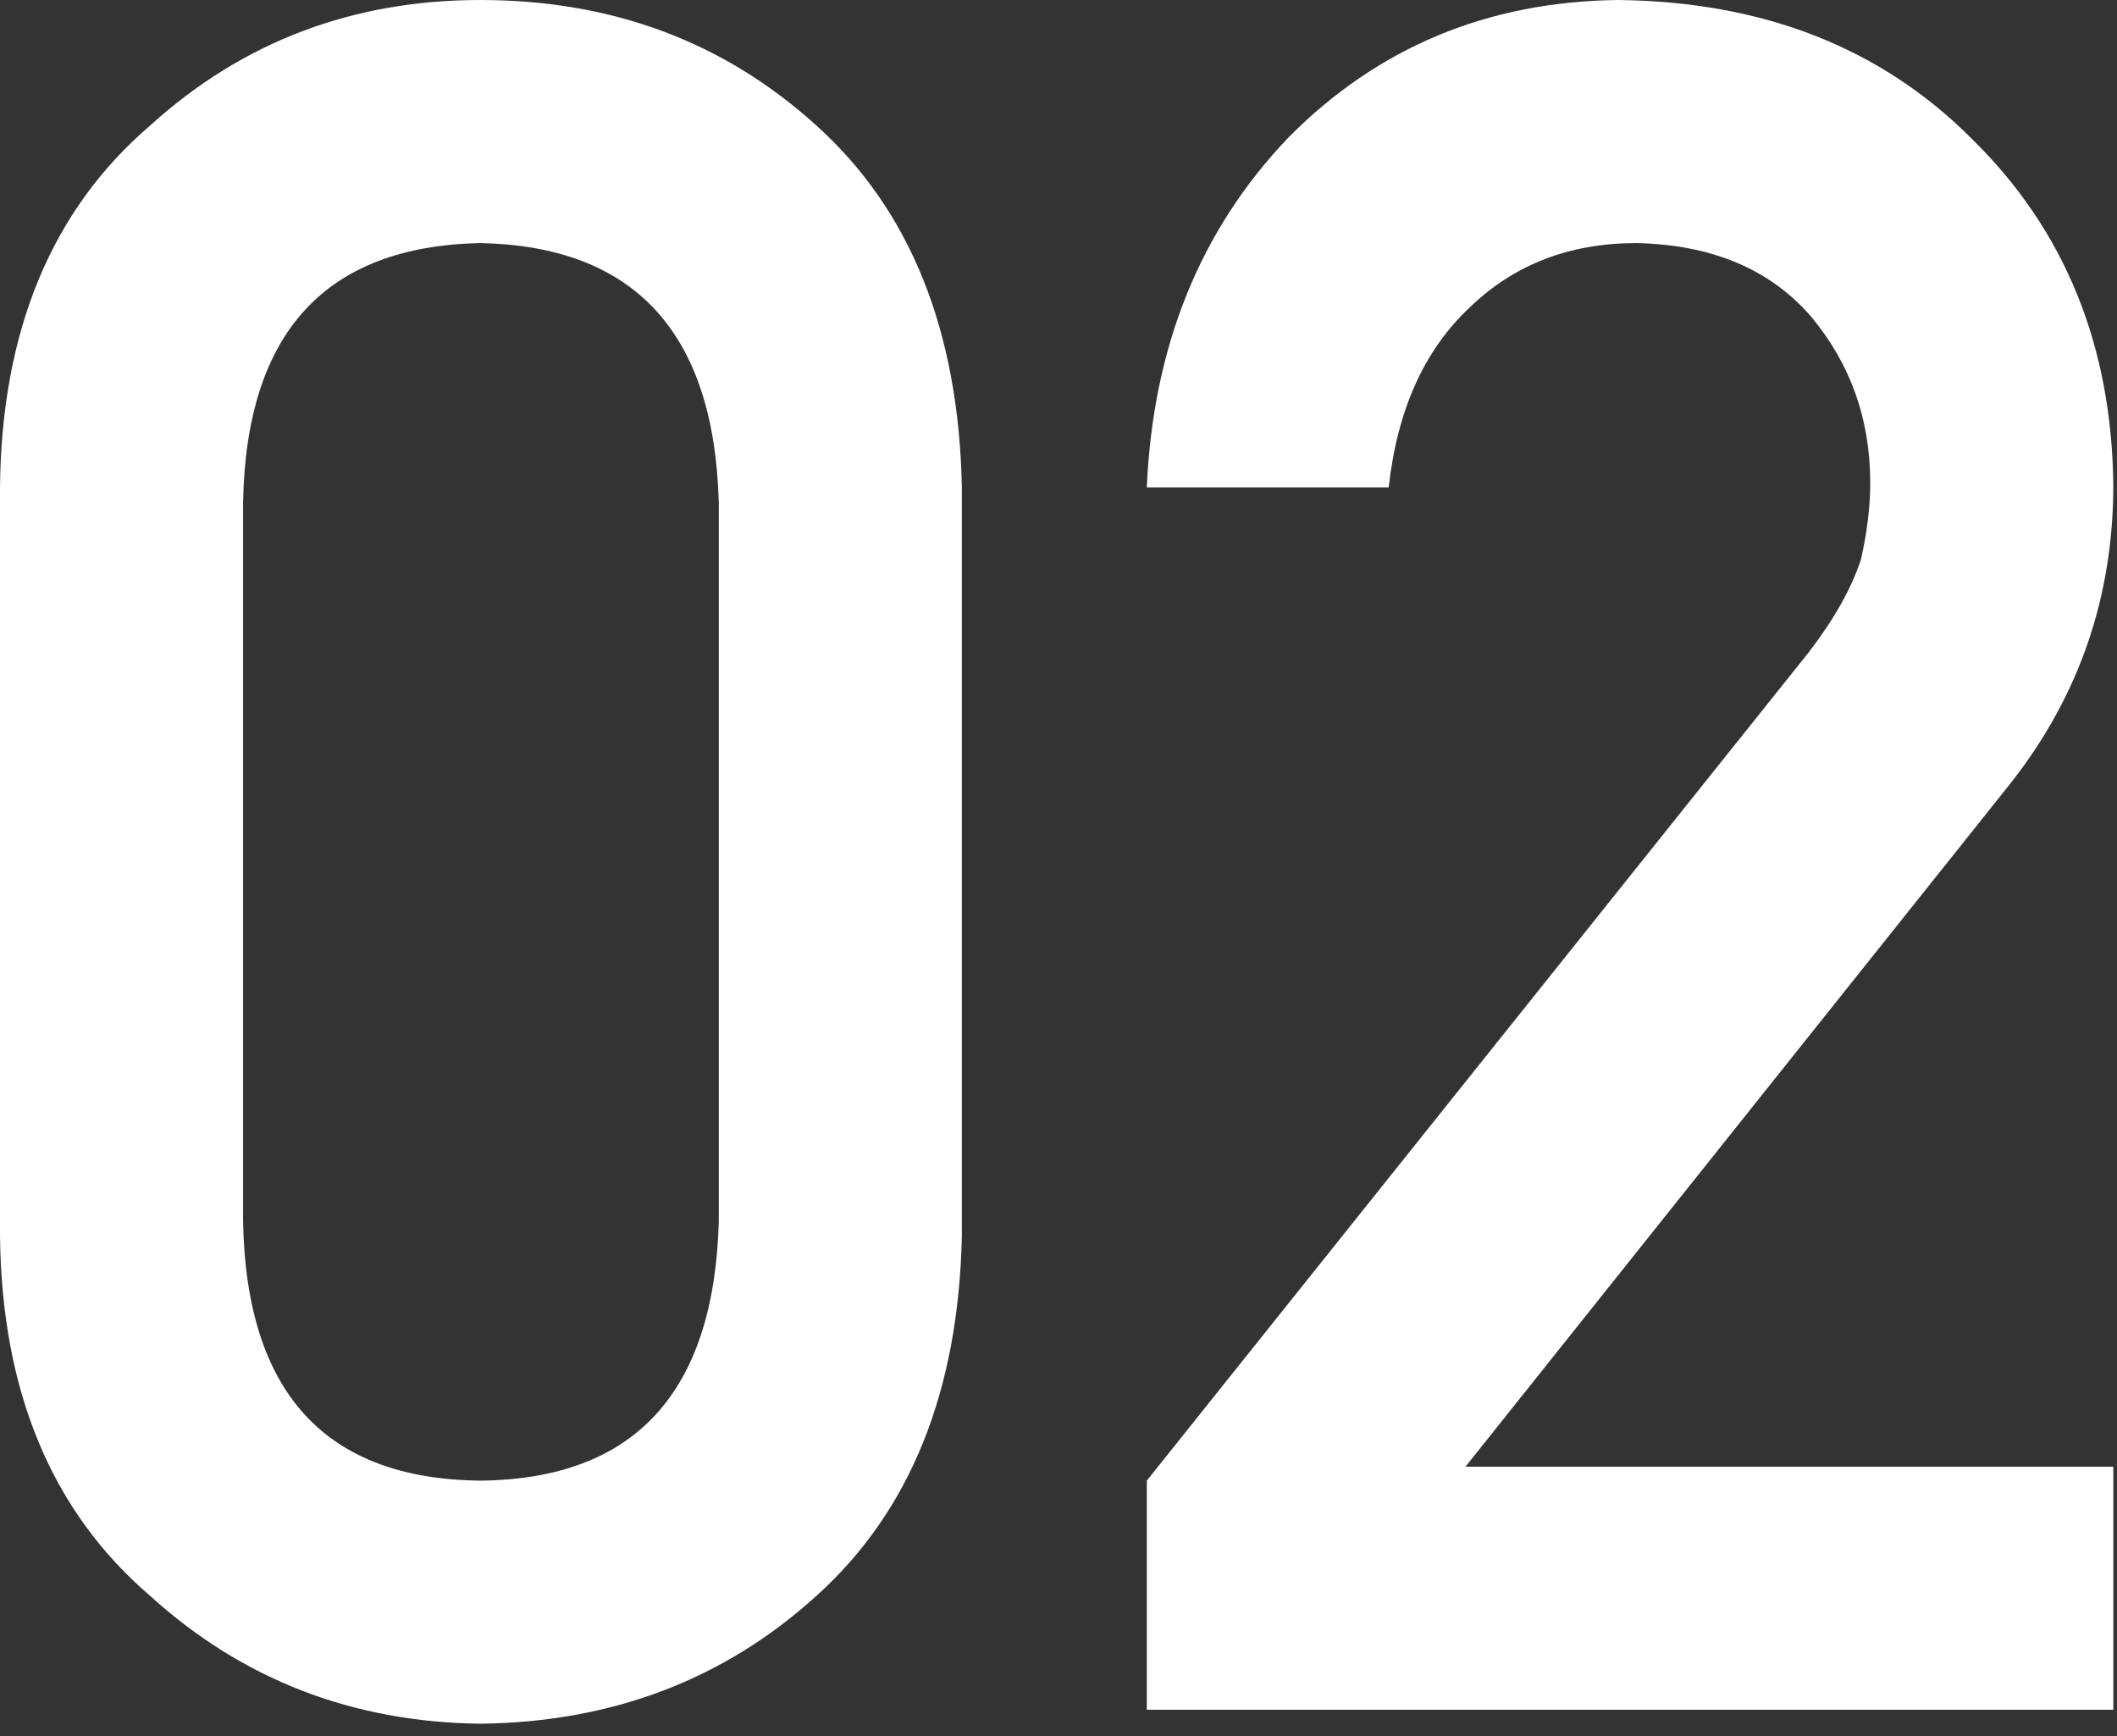
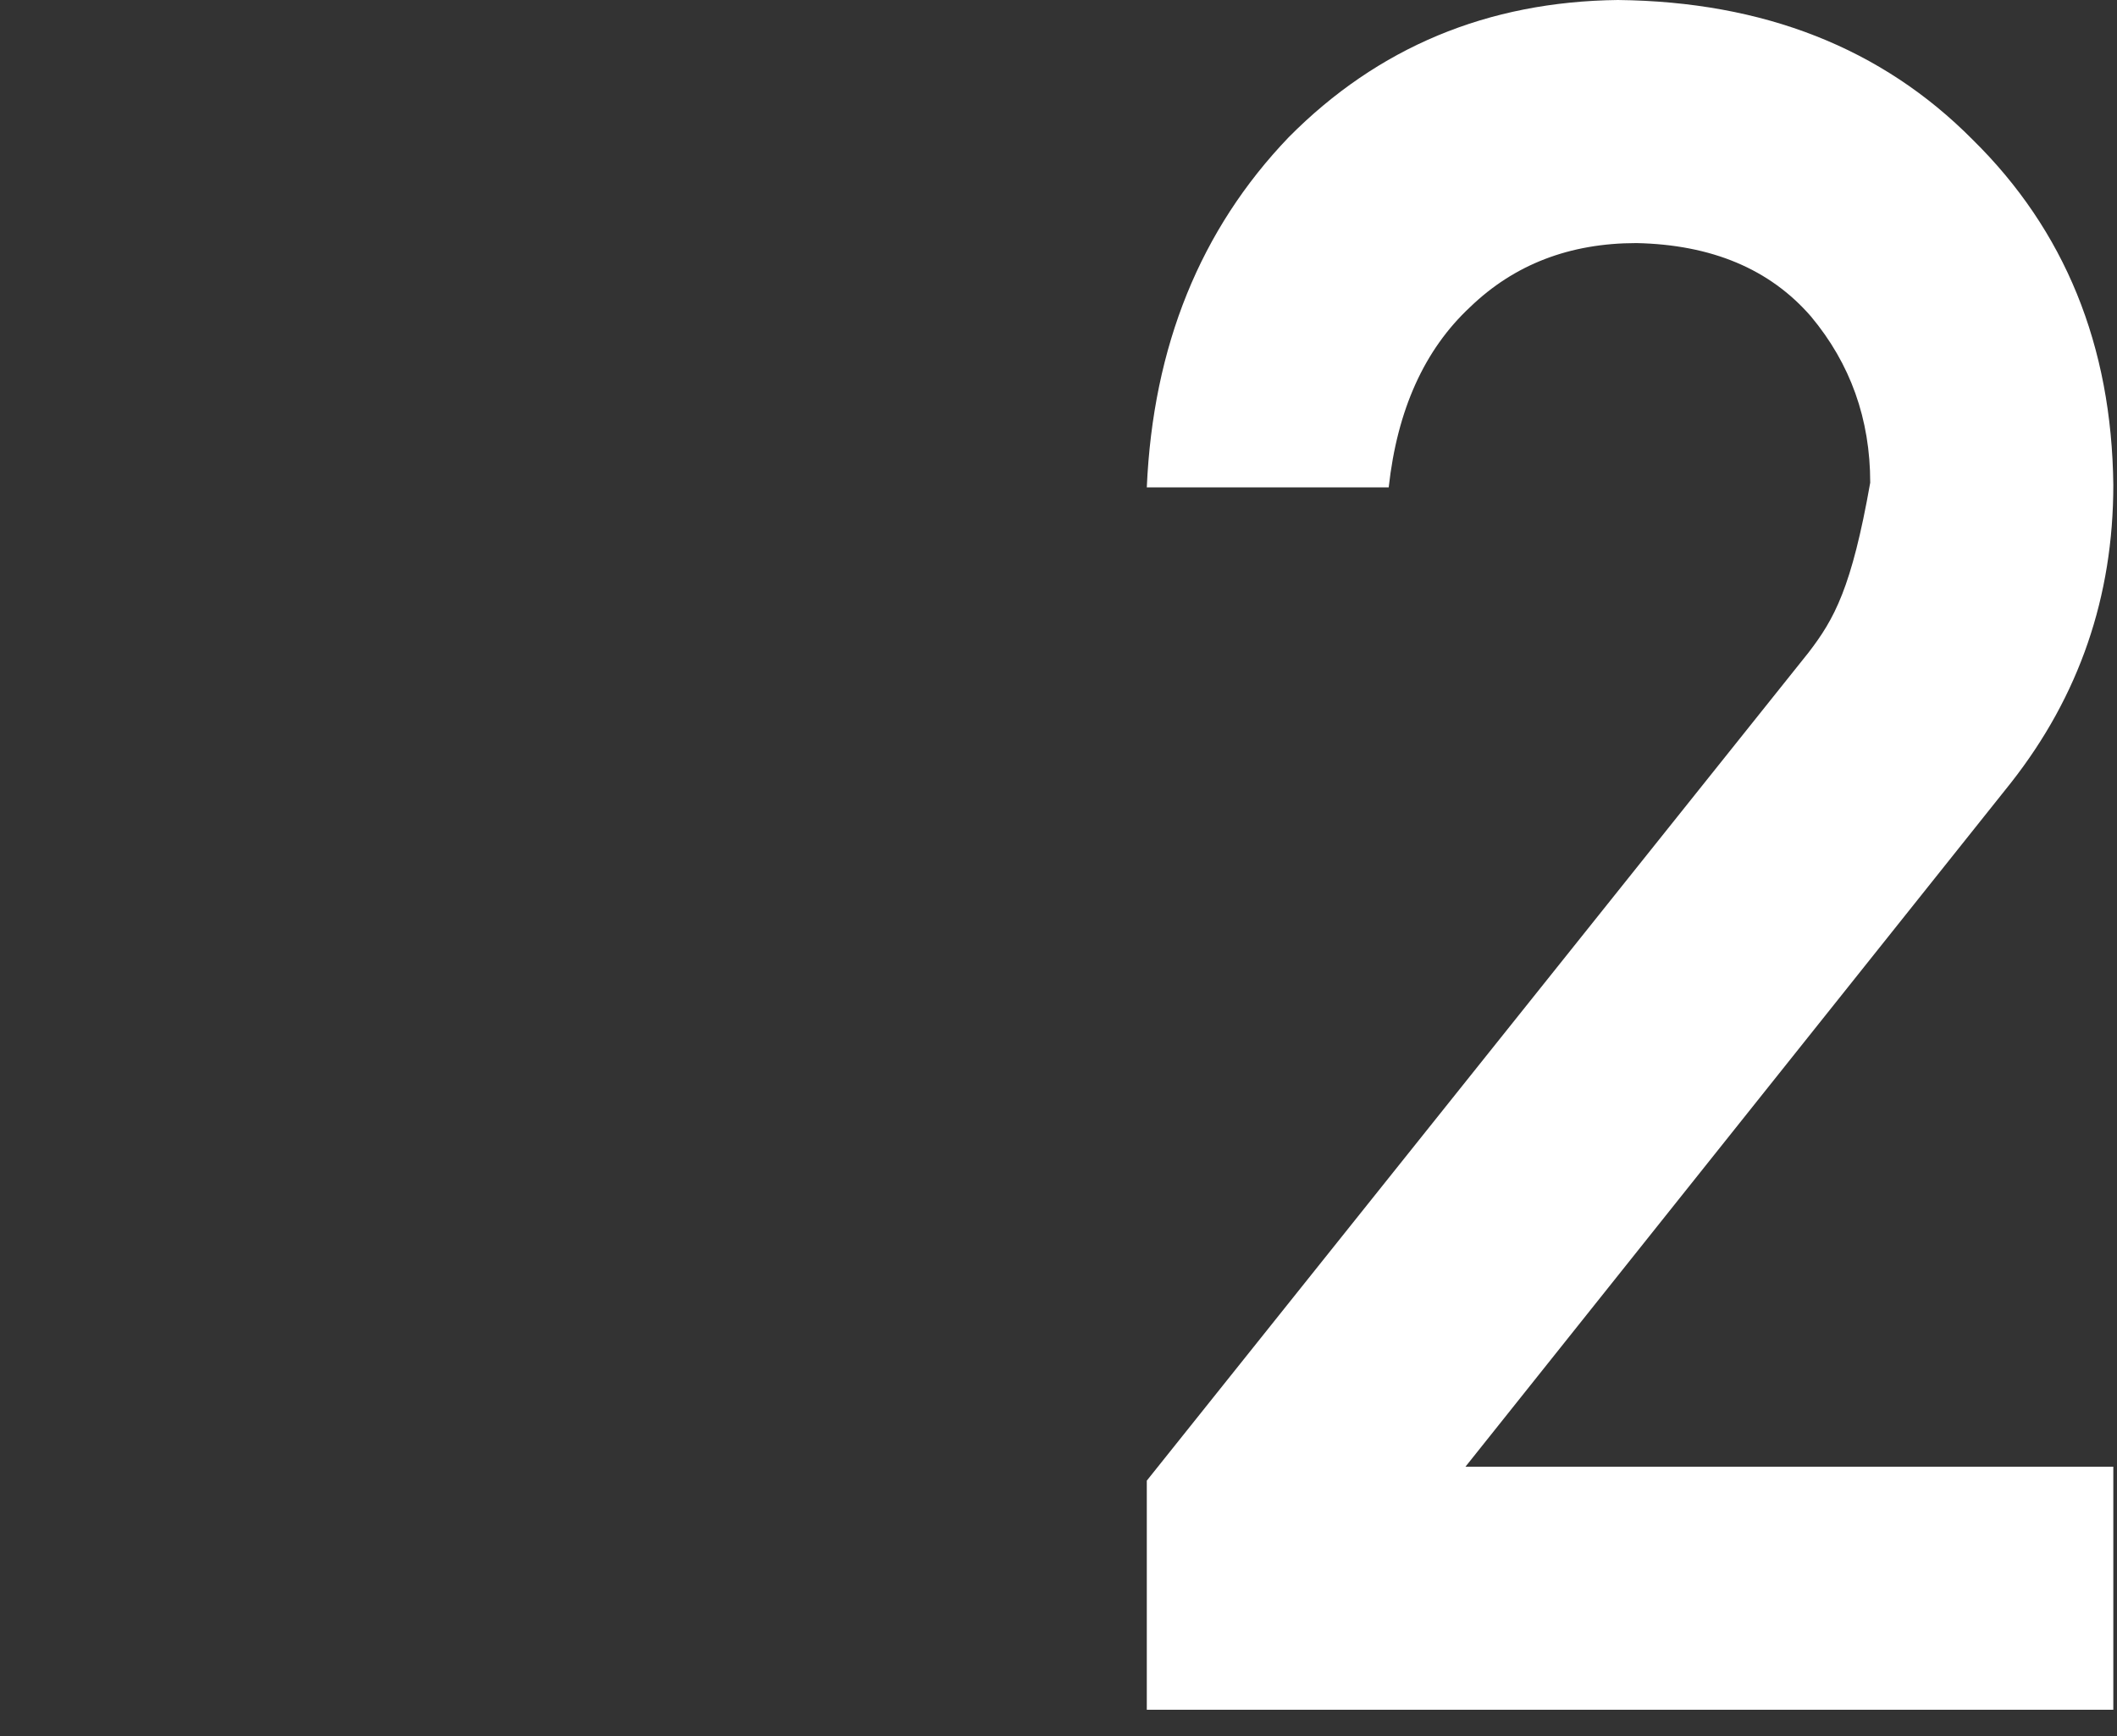
<svg xmlns="http://www.w3.org/2000/svg" width="100" height="82" viewBox="0 0 100 82" fill="none">
  <rect x="0" y="0" width="100" height="82" fill="#333333" stroke="none" />
-   <path d="M33.953 57.687C33.733 65.781 29.979 69.865 22.69 69.938C15.365 69.865 11.629 65.781 11.482 57.687V23.734C11.629 15.713 15.365 11.629 22.69 11.482C29.979 11.629 33.733 15.713 33.953 23.734V57.687ZM0 58.346C0.073 65.708 2.436 71.385 7.087 75.377C11.446 79.333 16.647 81.347 22.69 81.42C28.916 81.347 34.209 79.333 38.568 75.377C42.999 71.385 45.288 65.708 45.435 58.346V23.02C45.288 15.621 42.999 9.926 38.568 5.933C34.209 1.978 28.916 0 22.69 0C16.647 0 11.446 1.978 7.087 5.933C2.436 9.926 0.073 15.621 0 23.02V58.346Z" fill="white" />
-   <path d="M54.171 80.761H99.826V69.279H69.224L94.991 36.974C98.214 32.872 99.826 28.184 99.826 22.91C99.752 16.317 97.536 10.878 93.178 6.593C88.893 2.271 83.307 0.073 76.421 0C70.268 0.073 65.085 2.234 60.873 6.483C56.698 10.841 54.464 16.354 54.171 23.02H65.598C66.001 19.357 67.283 16.518 69.444 14.504C71.532 12.49 74.15 11.482 77.3 11.482C80.853 11.556 83.6 12.709 85.541 14.944C87.409 17.178 88.343 19.797 88.343 22.8C88.343 23.935 88.197 25.144 87.904 26.426C87.464 27.781 86.64 29.246 85.431 30.821L54.171 69.938V80.761Z" fill="white" />
+   <path d="M54.171 80.761H99.826V69.279H69.224L94.991 36.974C98.214 32.872 99.826 28.184 99.826 22.91C99.752 16.317 97.536 10.878 93.178 6.593C88.893 2.271 83.307 0.073 76.421 0C70.268 0.073 65.085 2.234 60.873 6.483C56.698 10.841 54.464 16.354 54.171 23.02H65.598C66.001 19.357 67.283 16.518 69.444 14.504C71.532 12.49 74.15 11.482 77.3 11.482C80.853 11.556 83.6 12.709 85.541 14.944C87.409 17.178 88.343 19.797 88.343 22.8C87.464 27.781 86.64 29.246 85.431 30.821L54.171 69.938V80.761Z" fill="white" />
</svg>